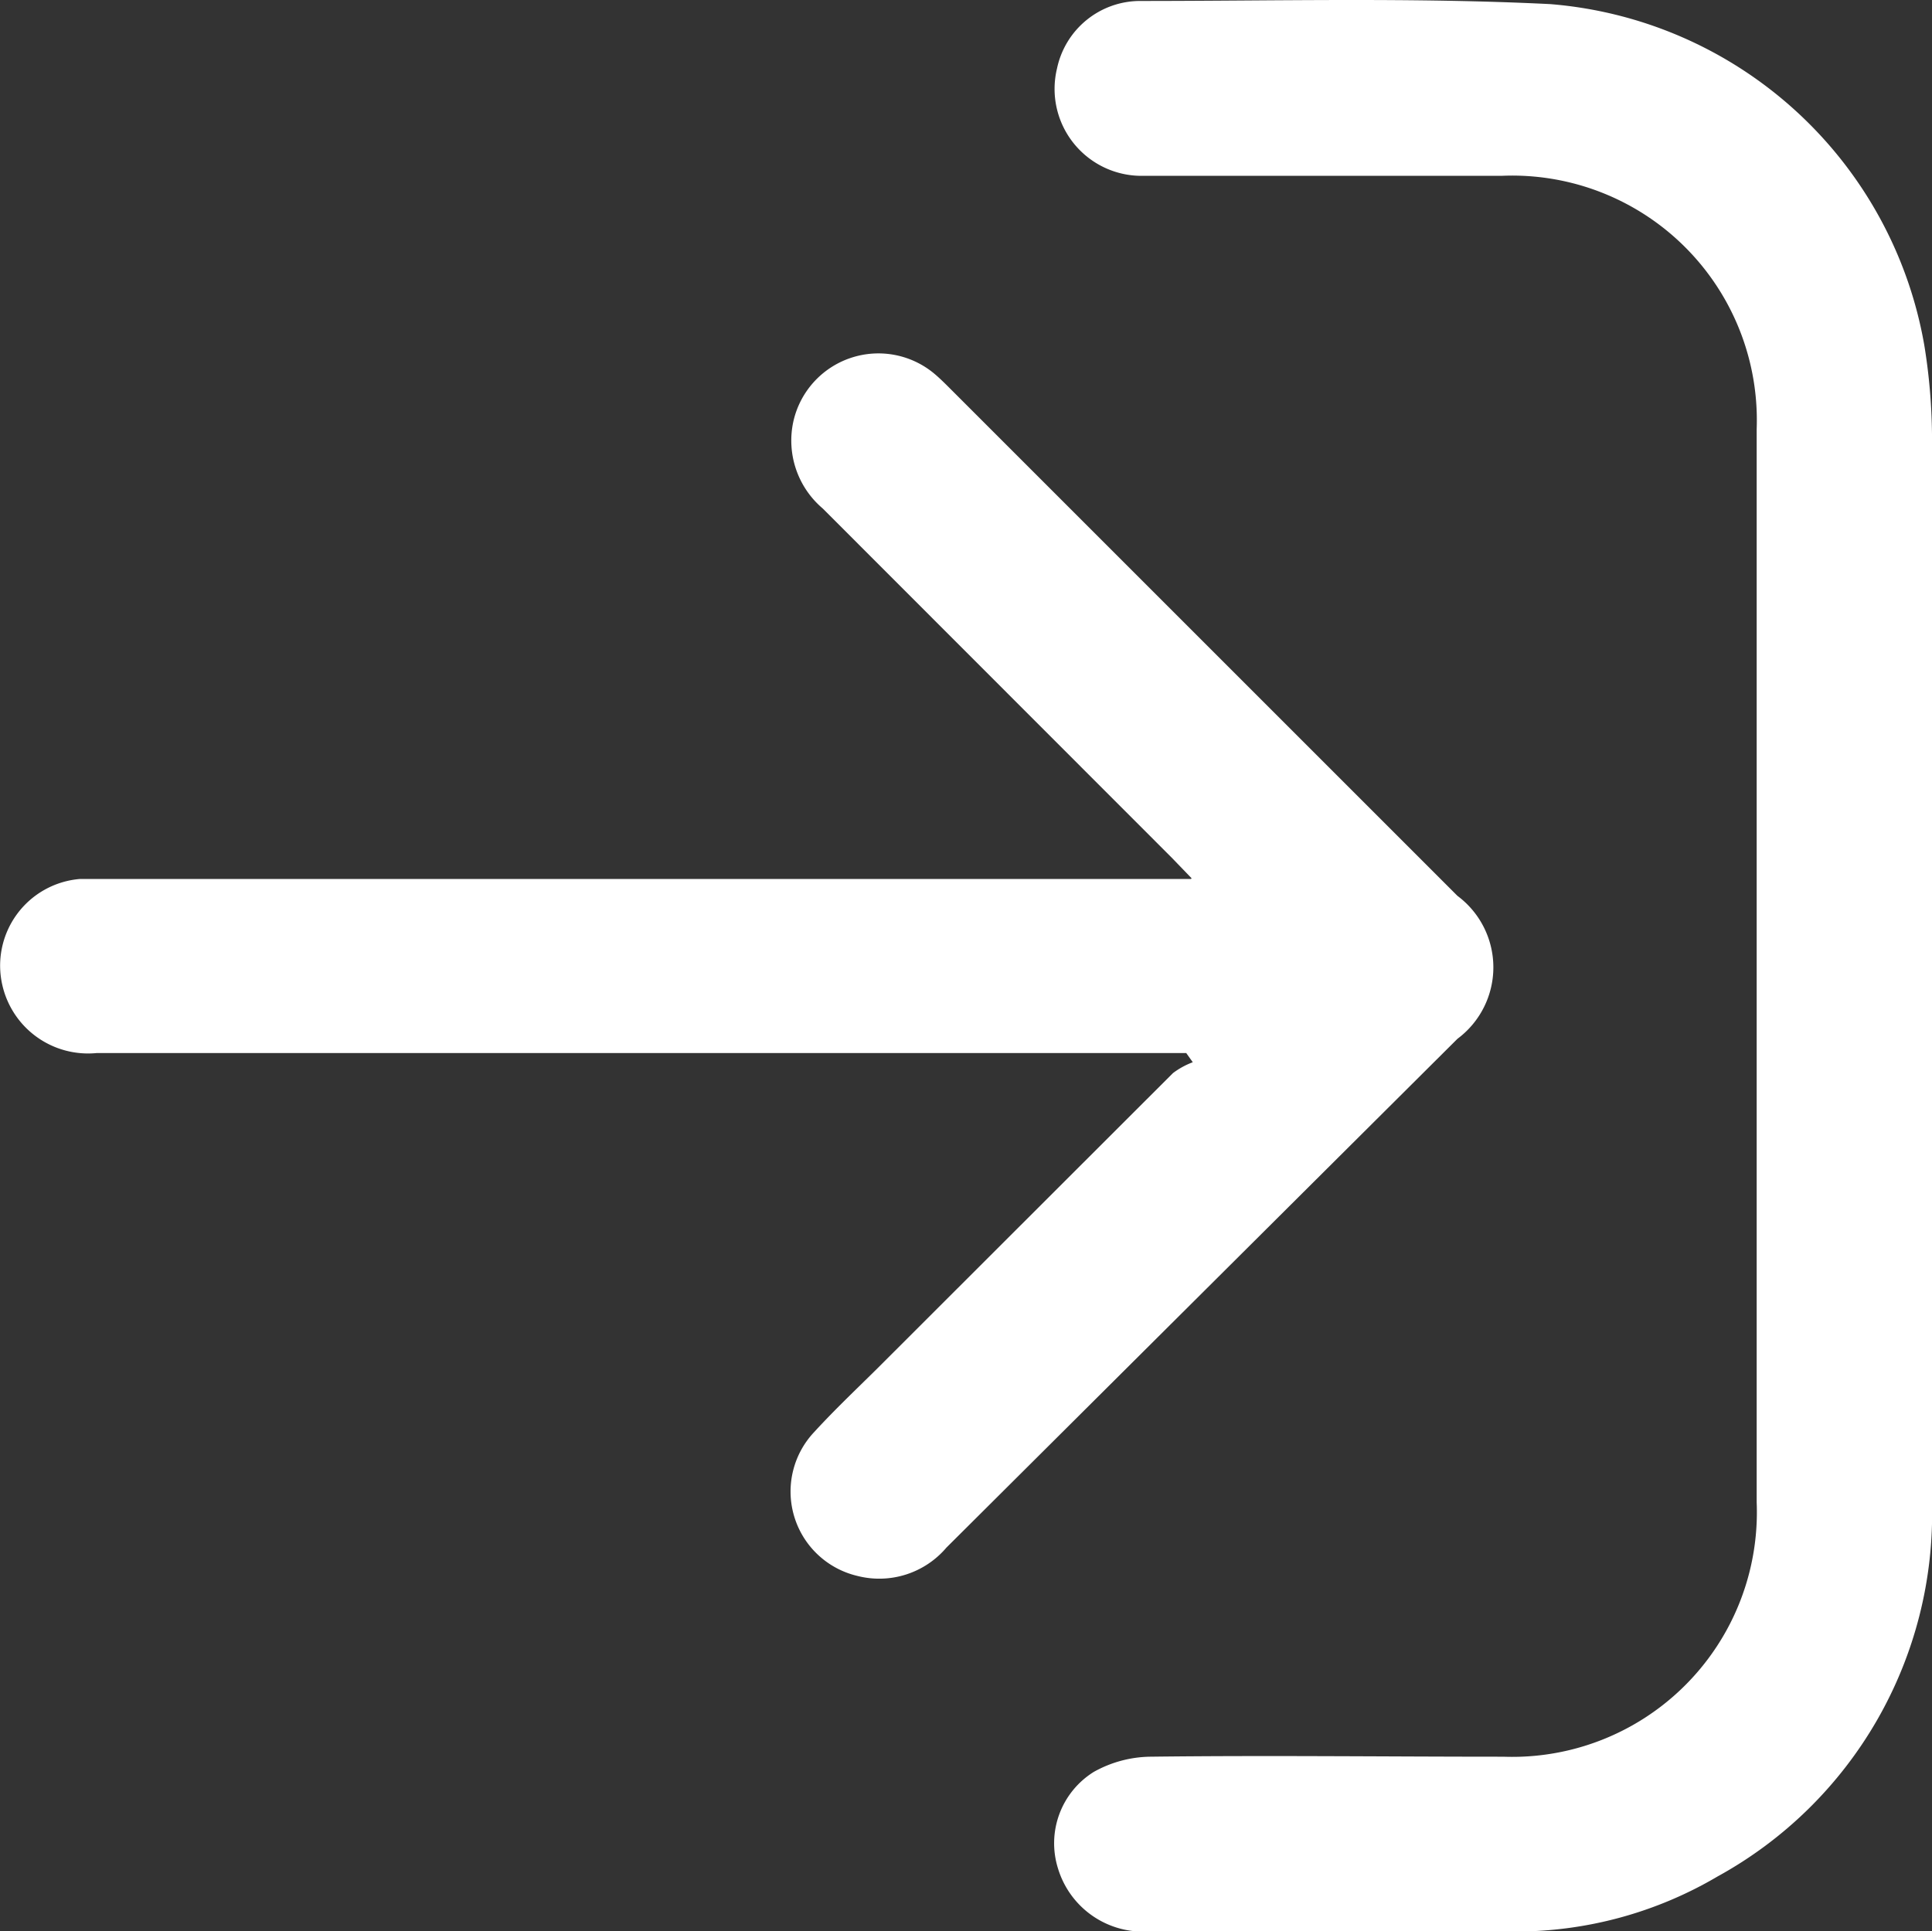
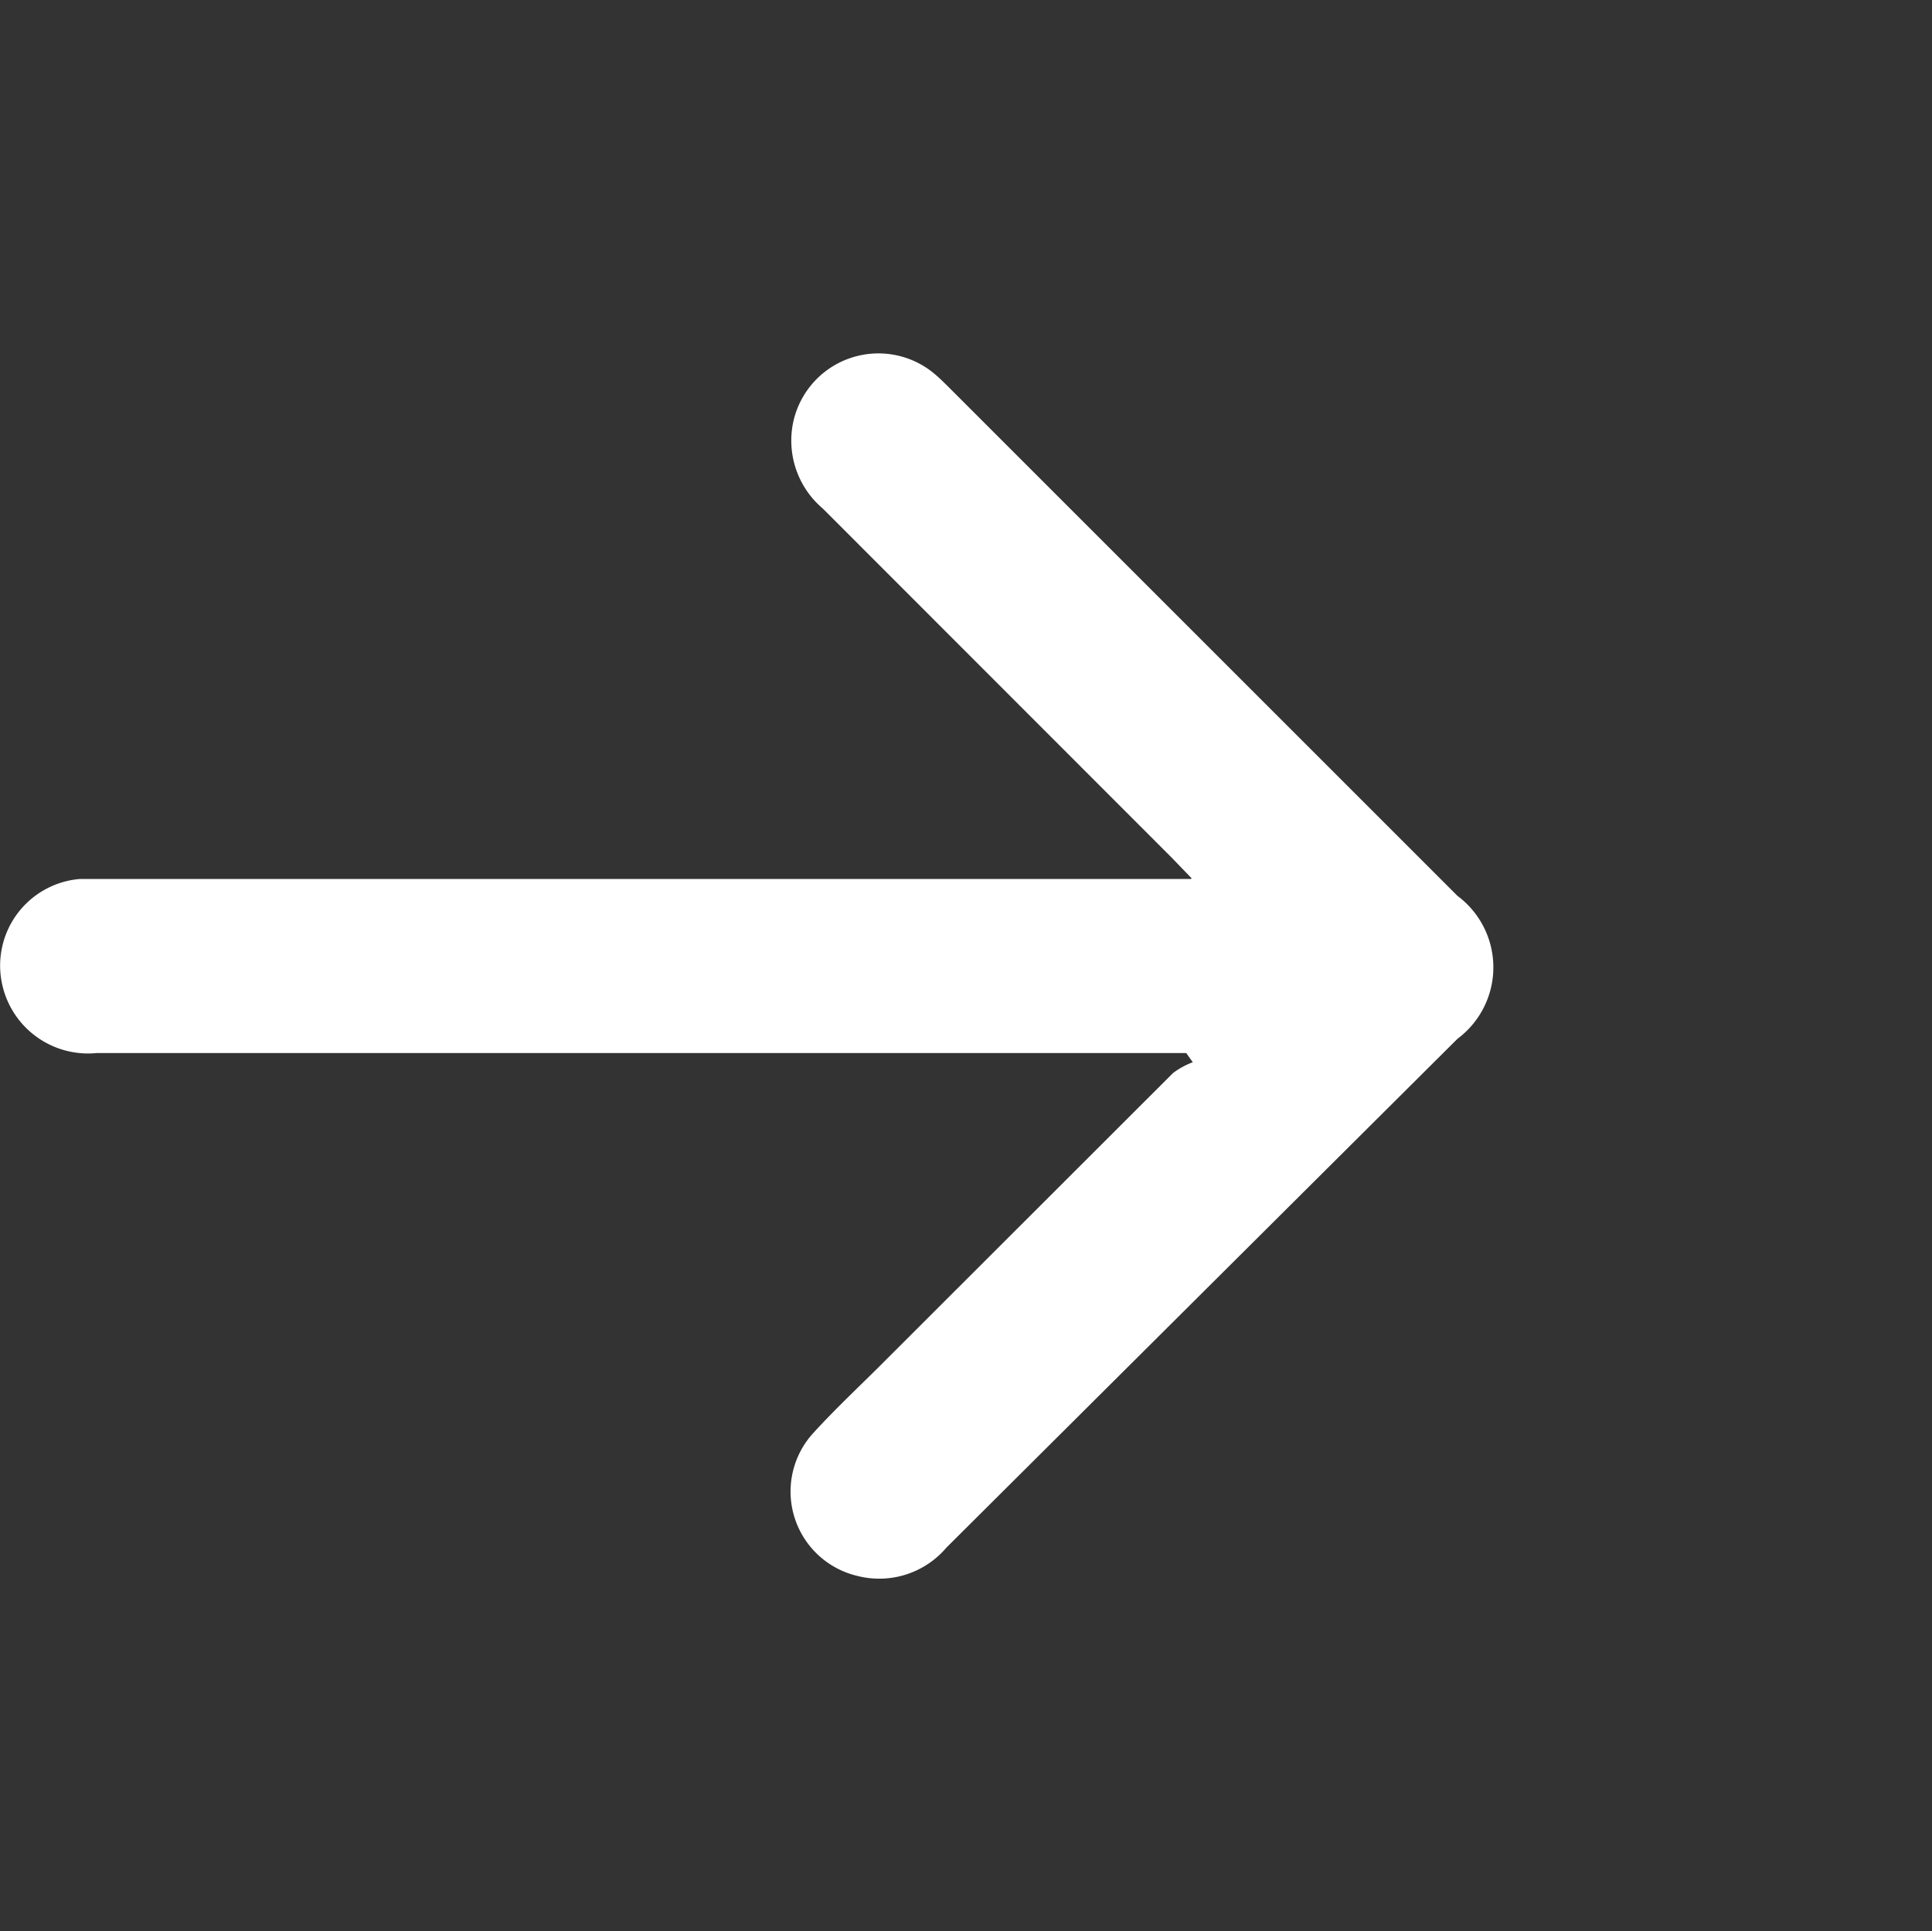
<svg xmlns="http://www.w3.org/2000/svg" width="8" height="7.997" viewBox="0 0 8 7.997">
  <rect x="0" y="0" width="8" height="7.997" fill="#333333" stroke="none" />
  <g id="Group_2" data-name="Group 2" transform="translate(0 -0.001)">
-     <path id="Path_2" data-name="Path 2" d="M8,4.006c0,.741,0,1.481,0,2.222a1.713,1.713,0,0,1-.888,1.544A1.645,1.645,0,0,1,6.274,8C5.766,8,5.257,8,4.749,8a.368.368,0,0,1-.368-.261.348.348,0,0,1,.148-.4.492.492,0,0,1,.232-.063c.488-.006.976,0,1.464,0A1.013,1.013,0,0,0,7.274,6.222V1.779A1.013,1.013,0,0,0,6.221.729H4.739A.36.36,0,0,1,4.377.284.352.352,0,0,1,4.719.005c.567,0,1.135-.015,1.7.013A1.712,1.712,0,0,1,7.968,1.43,2.437,2.437,0,0,1,8,1.8C8,2.536,8,3.272,8,4.006Z" fill="#fff" />
    <path id="Path_3" data-name="Path 3" d="M4.934,3.638l-.082-.085L3.407,2.107a.369.369,0,0,1-.122-.36.361.361,0,0,1,.582-.2c.024.02.046.042.068.064l2.1,2.1a.369.369,0,0,1,0,.592L3.919,6.41a.365.365,0,0,1-.37.117.359.359,0,0,1-.179-.594c.084-.092.175-.178.264-.266L4.857,4.445A.326.326,0,0,1,4.939,4.4l-.027-.038H.4A.364.364,0,0,1,.01,4.082a.36.36,0,0,1,.322-.441h4.6Z" fill="#fff" />
  </g>
</svg>